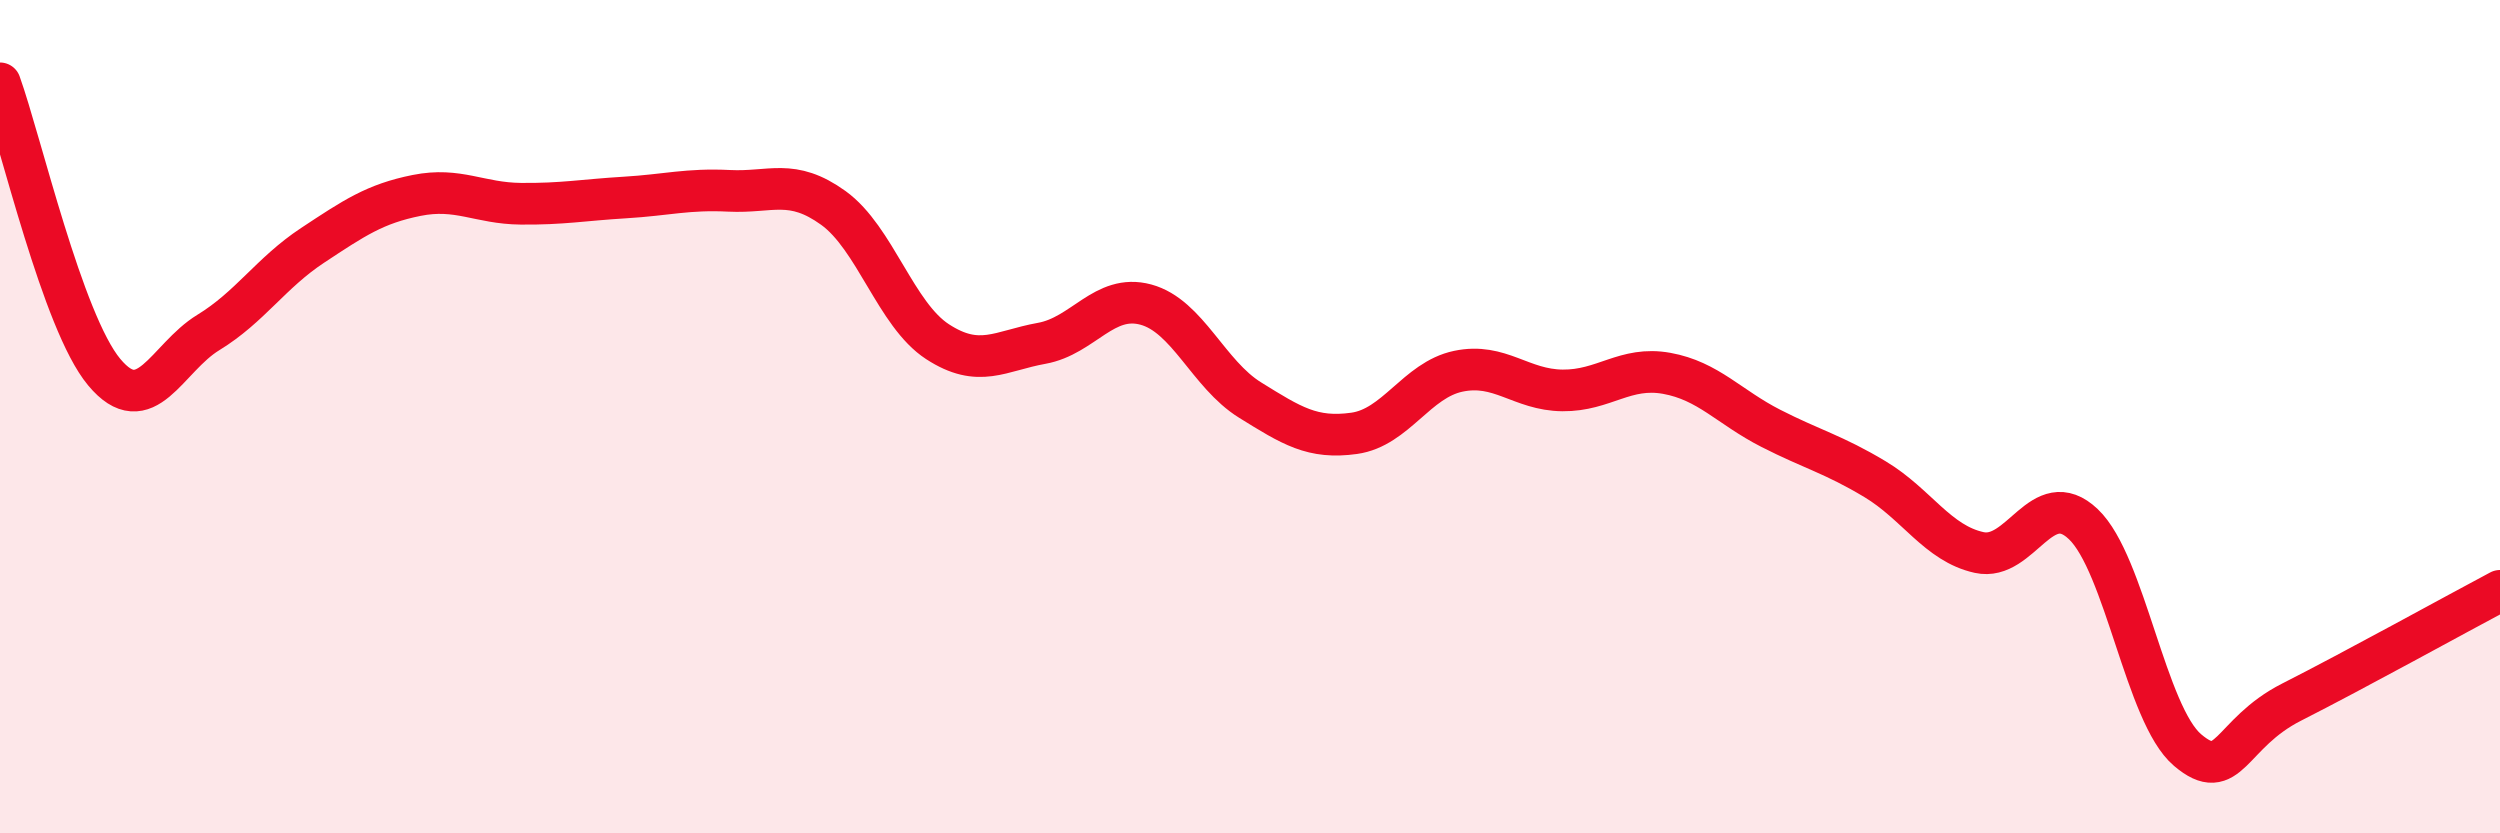
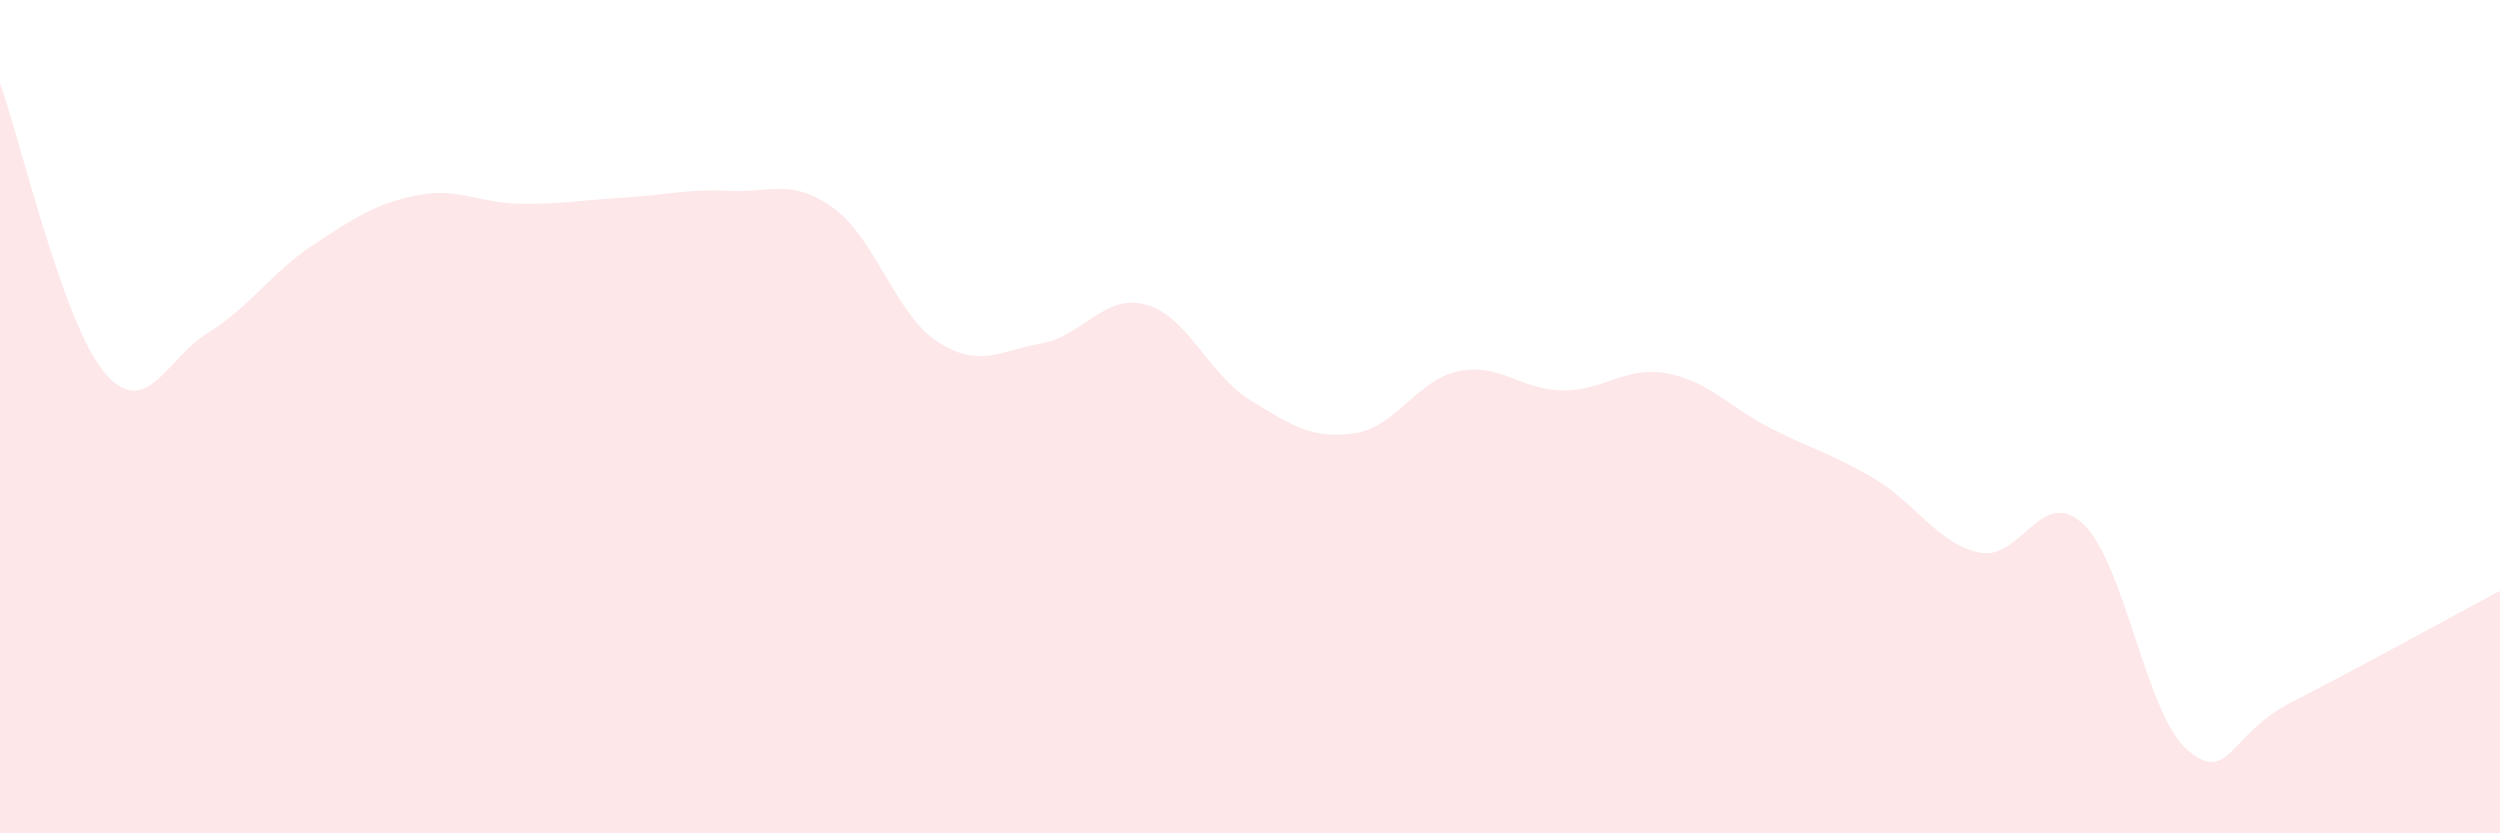
<svg xmlns="http://www.w3.org/2000/svg" width="60" height="20" viewBox="0 0 60 20">
  <path d="M 0,2 C 0.5,3.39 1.5,7.73 2.5,8.93 C 3.5,10.13 4,8.59 5,7.98 C 6,7.37 6.5,6.55 7.5,5.89 C 8.5,5.23 9,4.89 10,4.69 C 11,4.49 11.5,4.88 12.5,4.89 C 13.5,4.9 14,4.8 15,4.74 C 16,4.68 16.5,4.53 17.5,4.58 C 18.5,4.63 19,4.27 20,4.99 C 21,5.71 21.5,7.55 22.5,8.2 C 23.5,8.85 24,8.42 25,8.24 C 26,8.06 26.5,7.04 27.5,7.31 C 28.5,7.58 29,8.98 30,9.6 C 31,10.22 31.5,10.54 32.5,10.4 C 33.5,10.26 34,9.12 35,8.91 C 36,8.7 36.5,9.36 37.5,9.37 C 38.5,9.38 39,8.78 40,8.96 C 41,9.14 41.5,9.77 42.5,10.28 C 43.5,10.79 44,10.9 45,11.5 C 46,12.1 46.5,13.04 47.5,13.26 C 48.5,13.48 49,11.63 50,12.58 C 51,13.53 51.5,17.15 52.5,18 C 53.5,18.85 53.5,17.61 55,16.85 C 56.5,16.09 59,14.71 60,14.18L60 20L0 20Z" fill="#EB0A25" opacity="0.1" stroke-linecap="round" stroke-linejoin="round" />
-   <path d="M 0,2 C 0.5,3.39 1.5,7.73 2.5,8.93 C 3.5,10.13 4,8.59 5,7.98 C 6,7.37 6.5,6.55 7.5,5.89 C 8.5,5.23 9,4.89 10,4.69 C 11,4.49 11.5,4.88 12.5,4.89 C 13.5,4.9 14,4.8 15,4.74 C 16,4.68 16.5,4.53 17.5,4.58 C 18.5,4.63 19,4.27 20,4.99 C 21,5.71 21.5,7.55 22.5,8.2 C 23.5,8.85 24,8.42 25,8.24 C 26,8.06 26.5,7.04 27.5,7.31 C 28.5,7.58 29,8.98 30,9.6 C 31,10.22 31.5,10.54 32.5,10.4 C 33.5,10.26 34,9.12 35,8.91 C 36,8.7 36.5,9.36 37.5,9.37 C 38.5,9.38 39,8.78 40,8.96 C 41,9.14 41.5,9.77 42.5,10.28 C 43.5,10.79 44,10.9 45,11.5 C 46,12.1 46.5,13.04 47.5,13.26 C 48.5,13.48 49,11.63 50,12.58 C 51,13.53 51.5,17.15 52.5,18 C 53.5,18.85 53.5,17.61 55,16.85 C 56.5,16.09 59,14.71 60,14.18" stroke="#EB0A25" stroke-width="1" fill="none" stroke-linecap="round" stroke-linejoin="round" />
</svg>